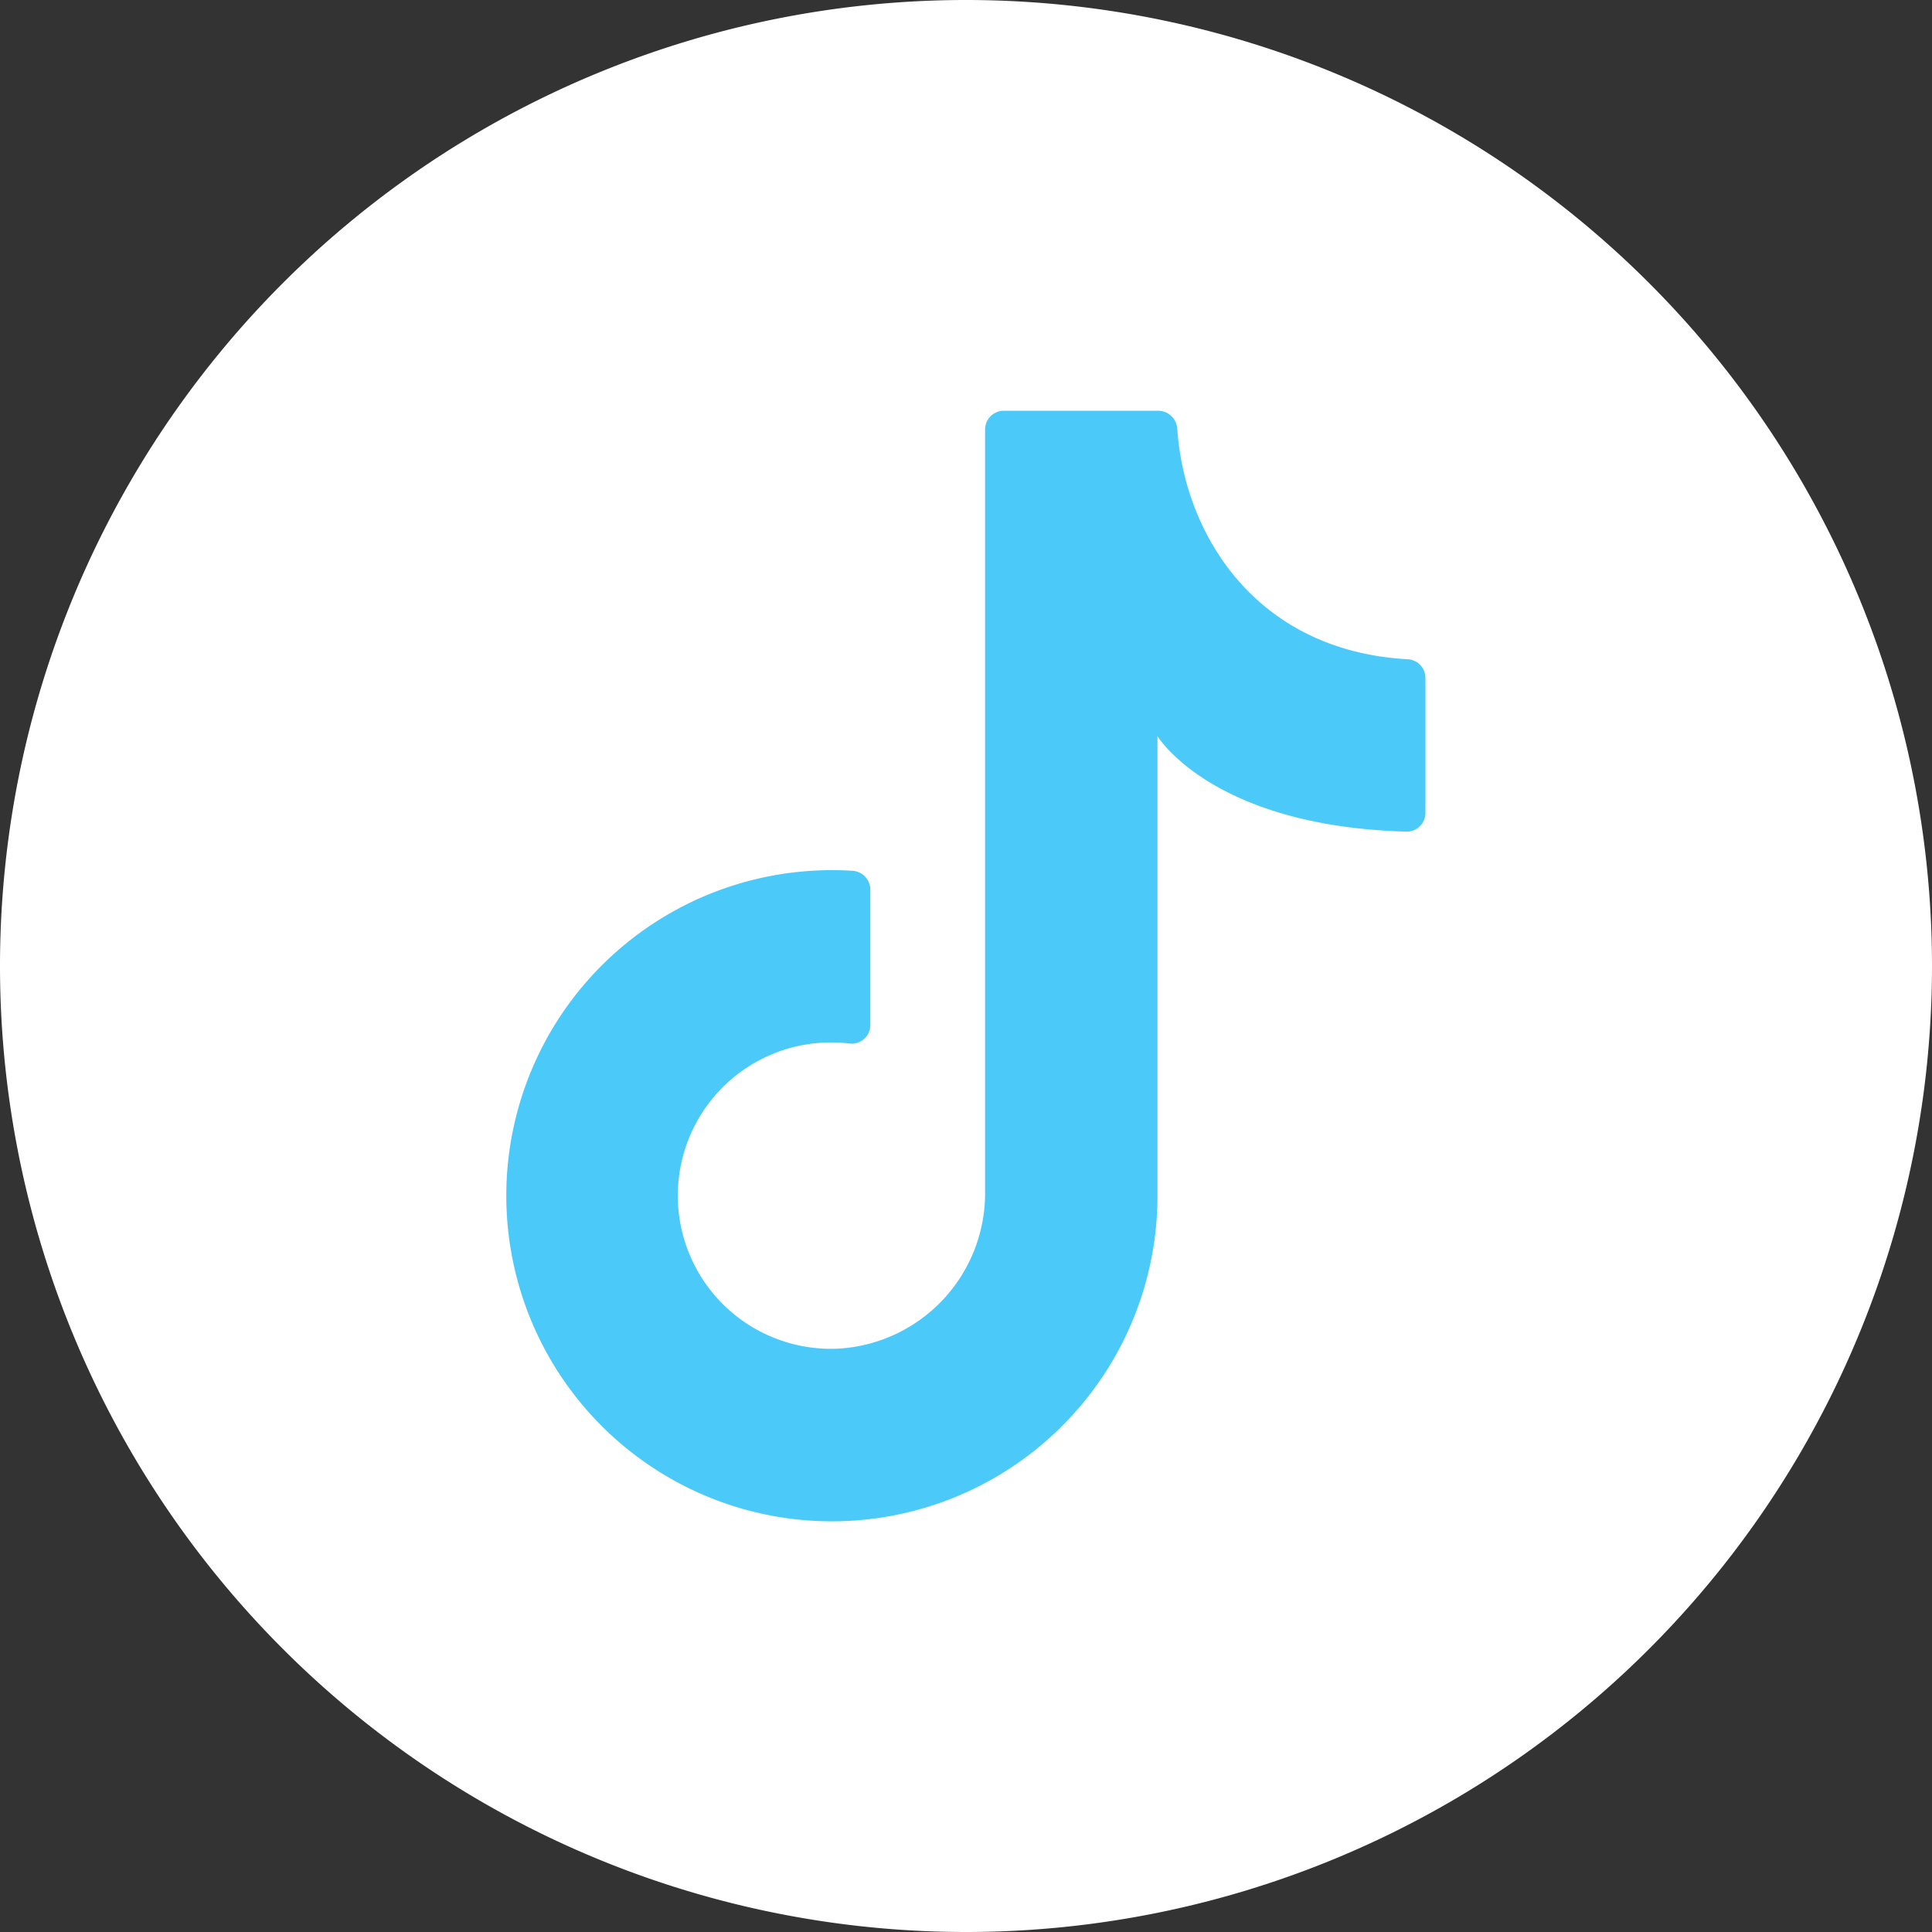
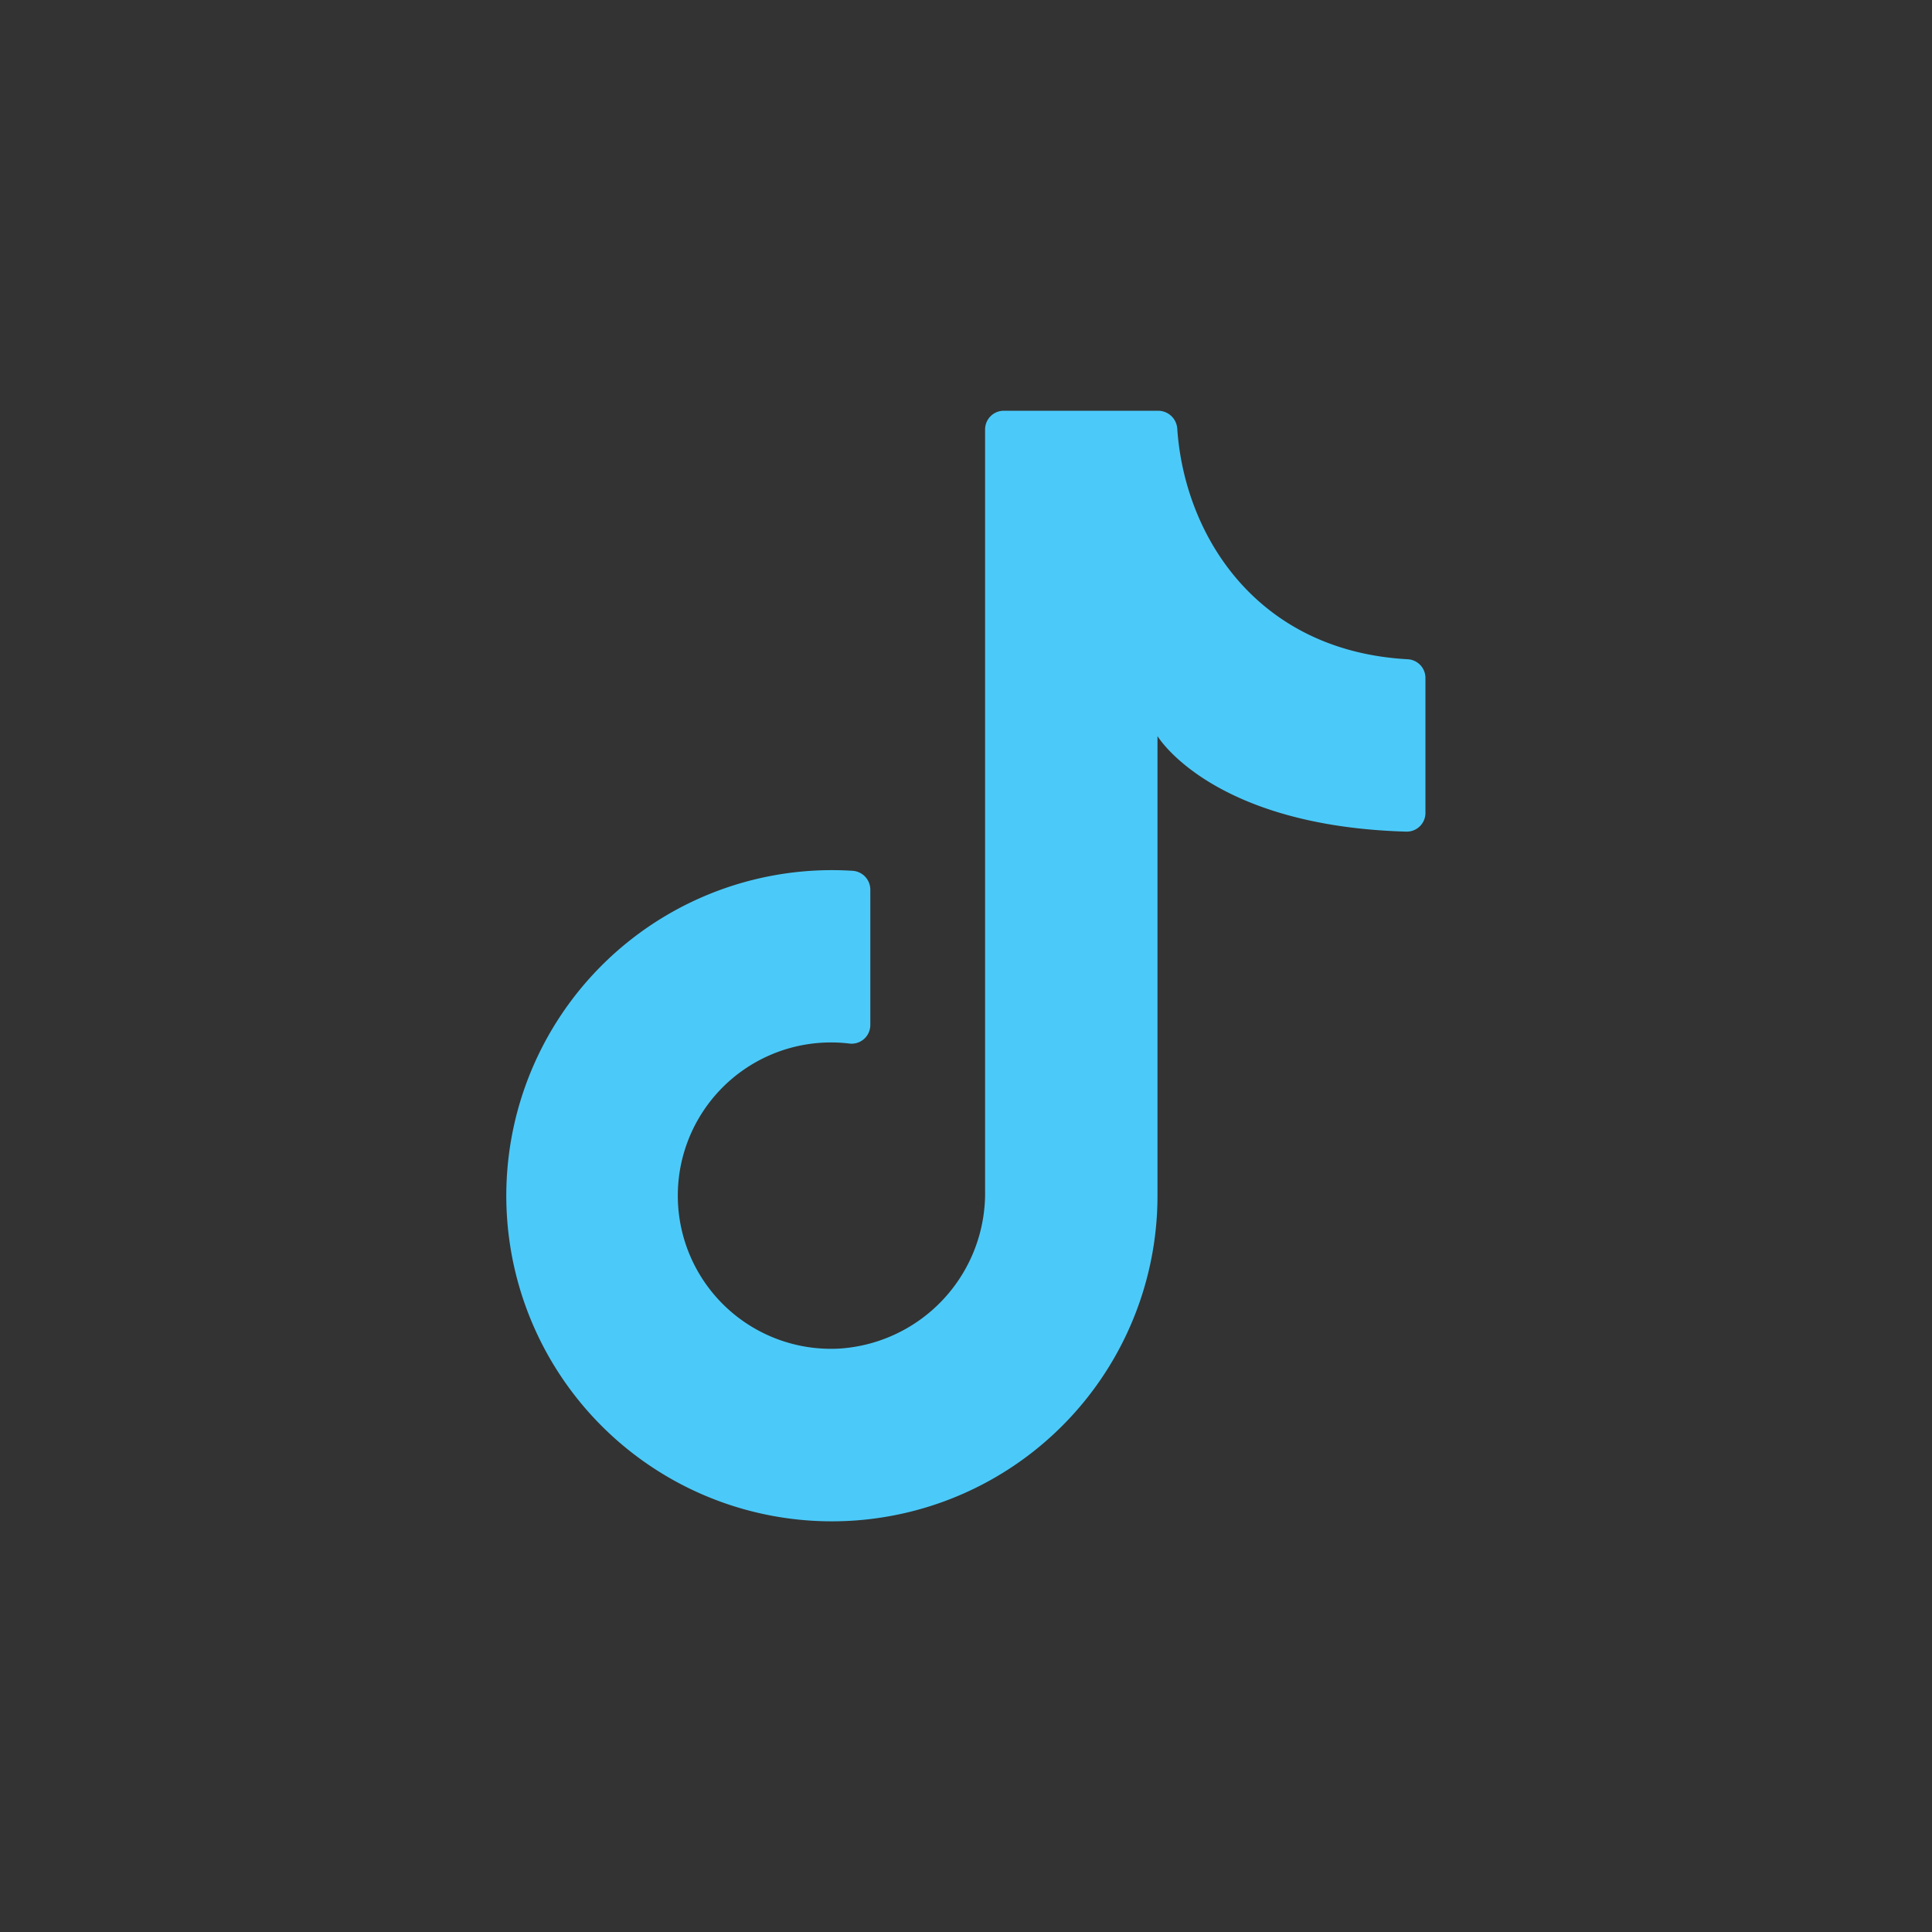
<svg xmlns="http://www.w3.org/2000/svg" id="Capa_1" data-name="Capa 1" viewBox="0 0 74.41 74.41">
  <rect x="0" y="0" width="74.41" height="74.41" fill="#333333" stroke="none" />
  <defs>
    <style>.cls-1{fill:#fff;}.cls-2{fill:#4bcaf9;}</style>
  </defs>
-   <path class="cls-1" d="M74.41,37.2A37.21,37.21,0,0,1,37.2,74.41h0A37.21,37.21,0,0,1,0,37.2H0A37.21,37.21,0,0,1,37.2,0h0A37.21,37.21,0,0,1,74.41,37.2Z" />
  <path class="cls-2" d="M44.58,46.79V28.35s2.07,3.47,9.59,3.68a.72.72,0,0,0,.73-.72V26.1a.72.72,0,0,0-.7-.71c-5.83-.33-8.59-4.8-8.86-8.9a.74.74,0,0,0-.74-.67H38.66a.72.72,0,0,0-.72.72v29.3a6,6,0,0,1-5.61,6.1,5.9,5.9,0,1,1,.37-11.75.72.72,0,0,0,.82-.71V34.26a.73.73,0,0,0-.66-.72A12.54,12.54,0,1,0,44.58,46.05" />
</svg>